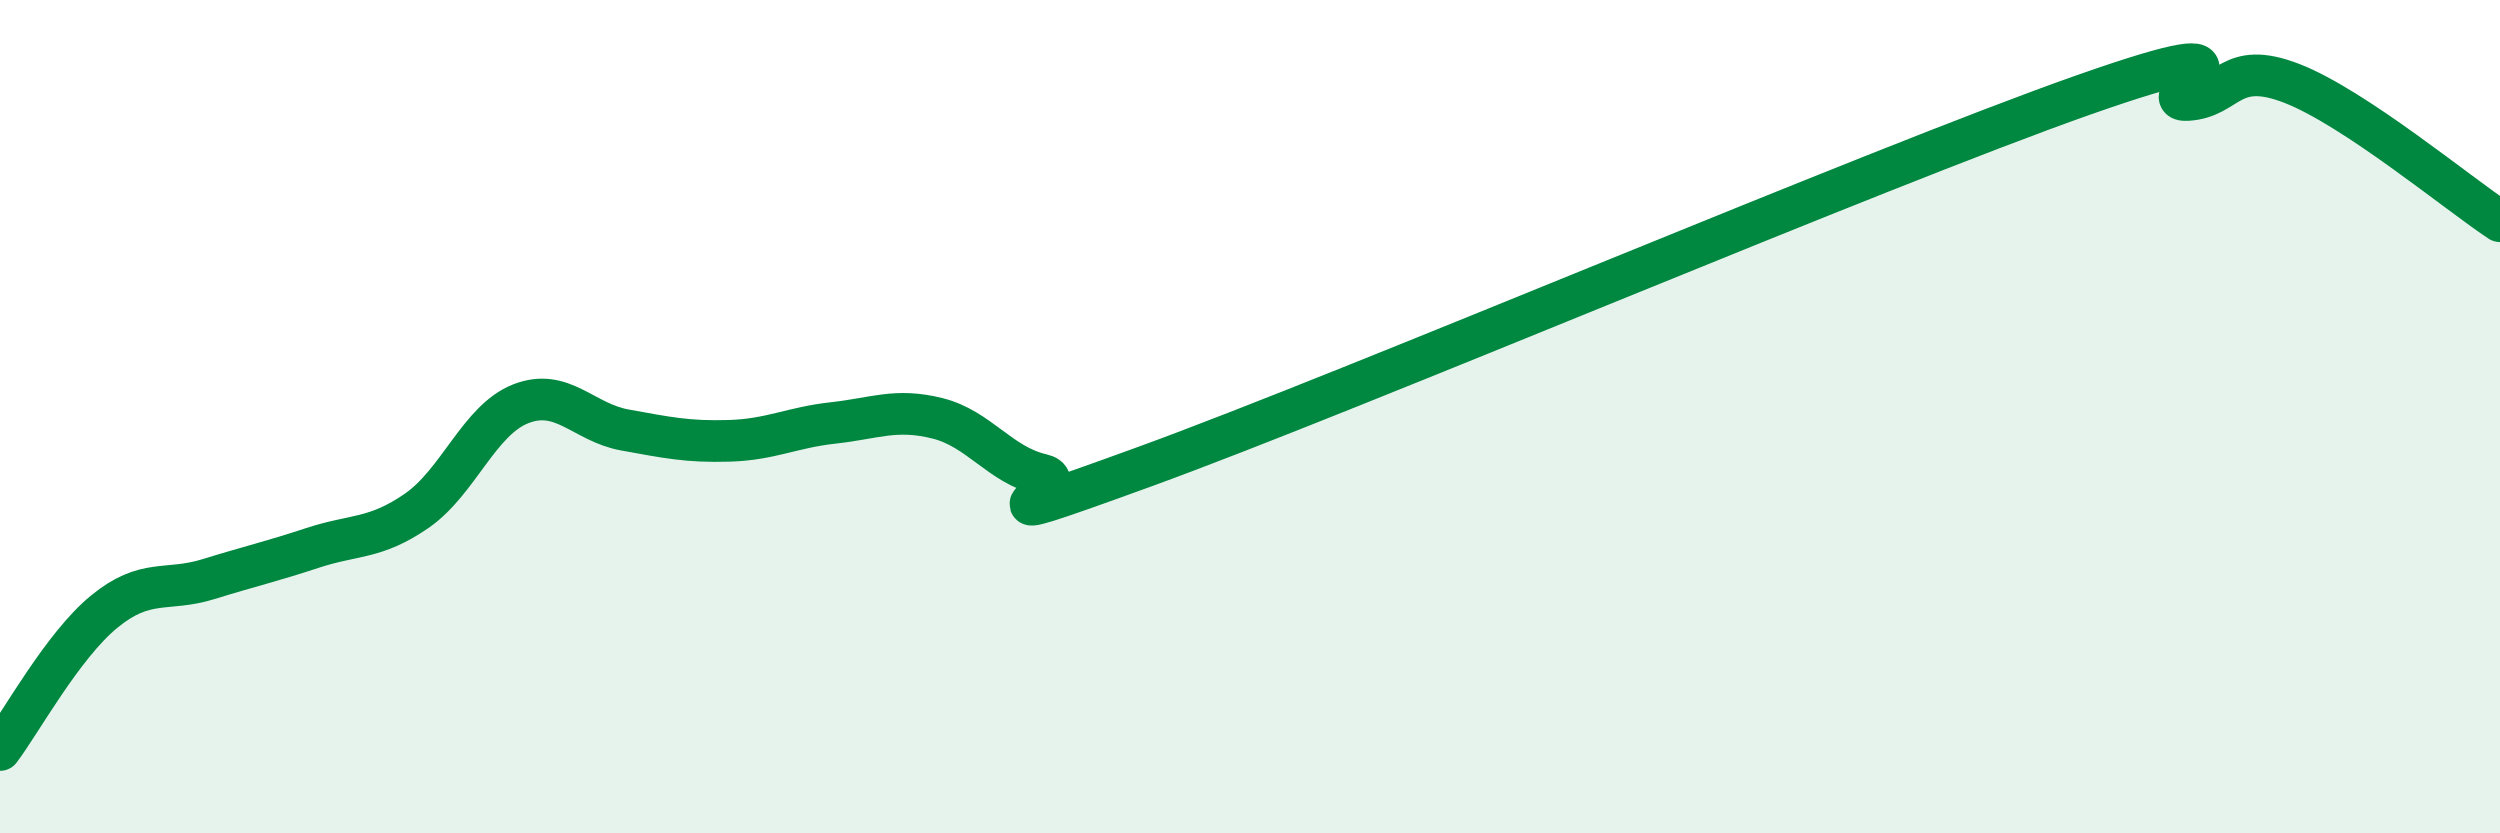
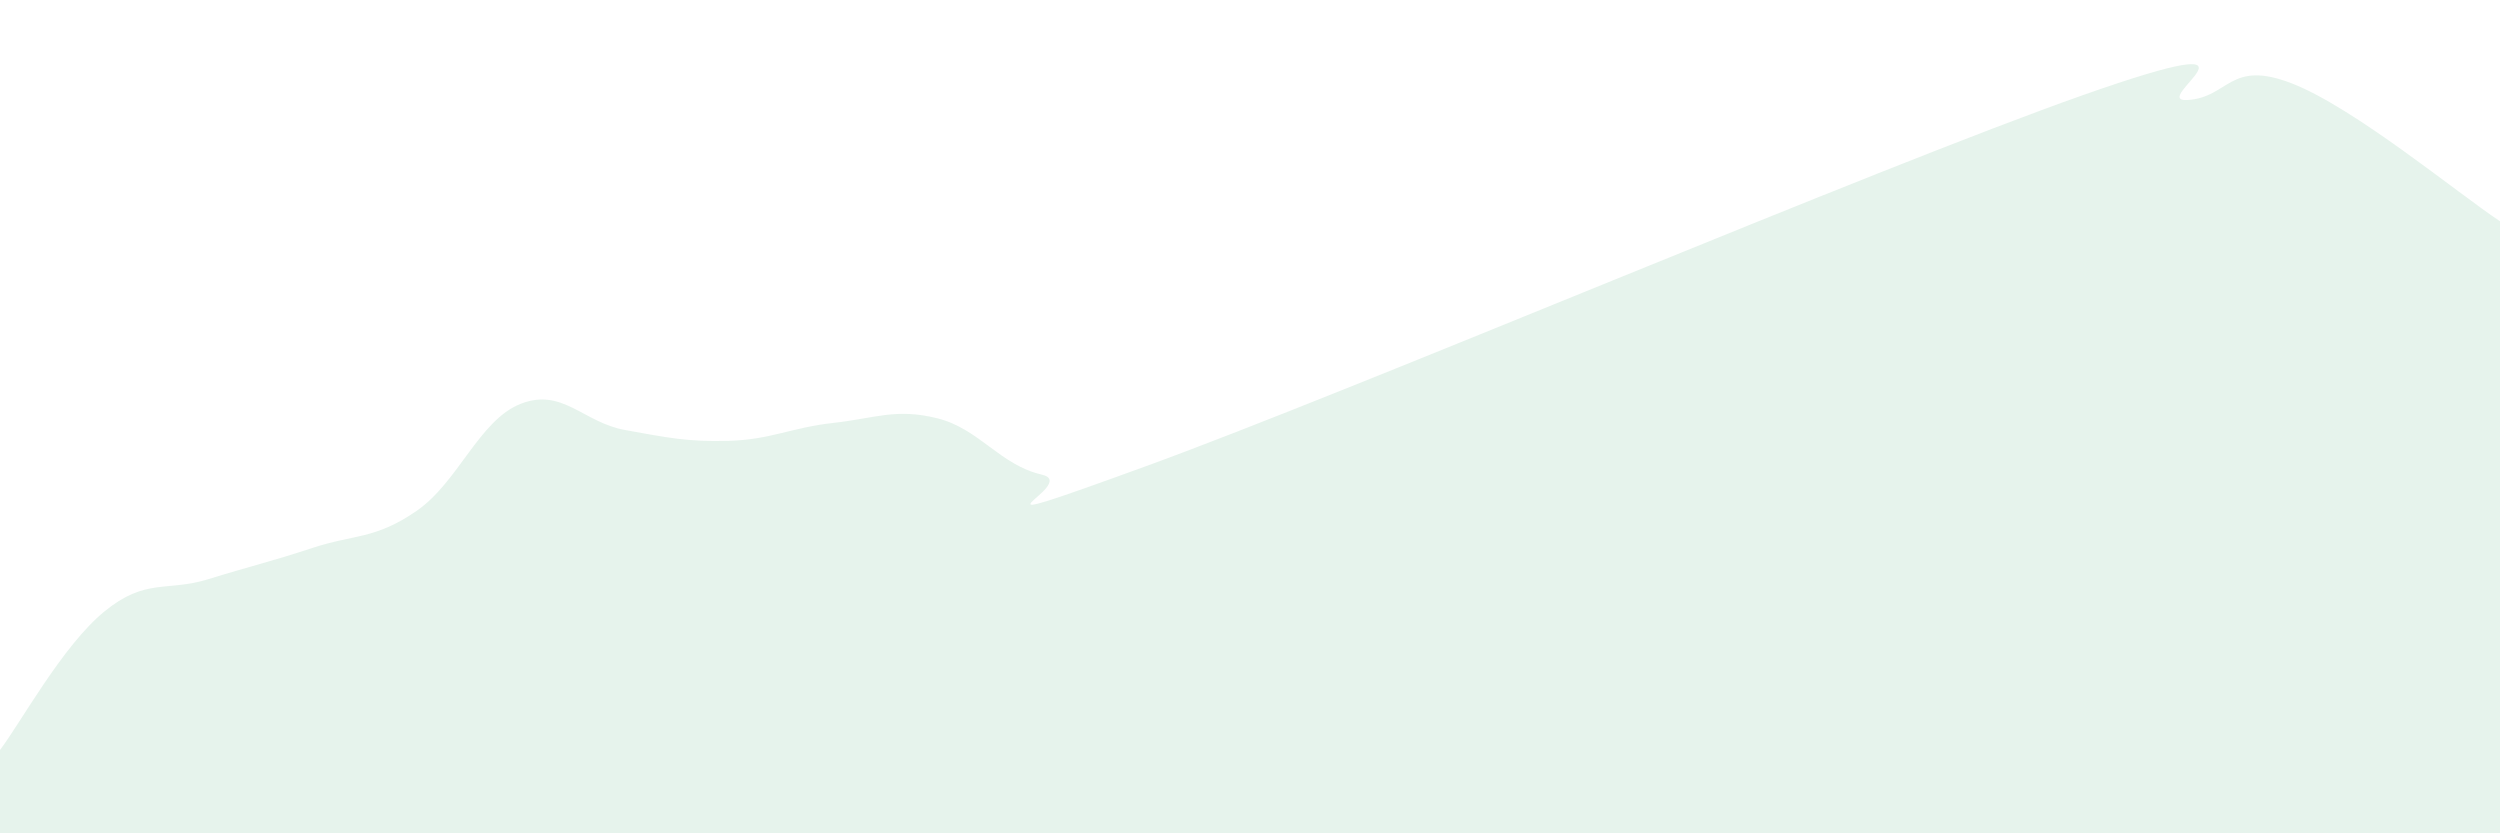
<svg xmlns="http://www.w3.org/2000/svg" width="60" height="20" viewBox="0 0 60 20">
  <path d="M 0,18 C 0.5,17.34 1.5,15.5 2.5,14.68 C 3.5,13.86 4,14.21 5,13.9 C 6,13.59 6.5,13.48 7.5,13.15 C 8.5,12.82 9,12.95 10,12.26 C 11,11.57 11.5,10.08 12.5,9.69 C 13.5,9.3 14,10.14 15,10.32 C 16,10.5 16.5,10.61 17.5,10.58 C 18.5,10.55 19,10.26 20,10.15 C 21,10.04 21.5,9.79 22.5,10.04 C 23.5,10.29 24,11.16 25,11.39 C 26,11.62 22.5,13.01 27.5,11.19 C 32.5,9.37 45,4.04 50,2.28 C 55,0.52 51.5,2.46 52.5,2.4 C 53.5,2.34 53.5,1.42 55,2 C 56.5,2.58 59,4.65 60,5.31L60 20L0 20Z" fill="#008740" opacity="0.1" stroke-linecap="round" stroke-linejoin="round" />
-   <path d="M 0,18 C 0.5,17.34 1.5,15.5 2.5,14.68 C 3.5,13.86 4,14.21 5,13.9 C 6,13.59 6.5,13.48 7.5,13.15 C 8.5,12.82 9,12.95 10,12.26 C 11,11.57 11.5,10.08 12.5,9.69 C 13.5,9.3 14,10.14 15,10.32 C 16,10.5 16.5,10.61 17.5,10.58 C 18.5,10.55 19,10.26 20,10.15 C 21,10.04 21.5,9.79 22.5,10.04 C 23.5,10.29 24,11.16 25,11.39 C 26,11.62 22.5,13.01 27.5,11.19 C 32.5,9.37 45,4.04 50,2.28 C 55,0.52 51.5,2.46 52.5,2.4 C 53.5,2.34 53.5,1.42 55,2 C 56.5,2.58 59,4.65 60,5.31" stroke="#008740" stroke-width="1" fill="none" stroke-linecap="round" stroke-linejoin="round" />
</svg>